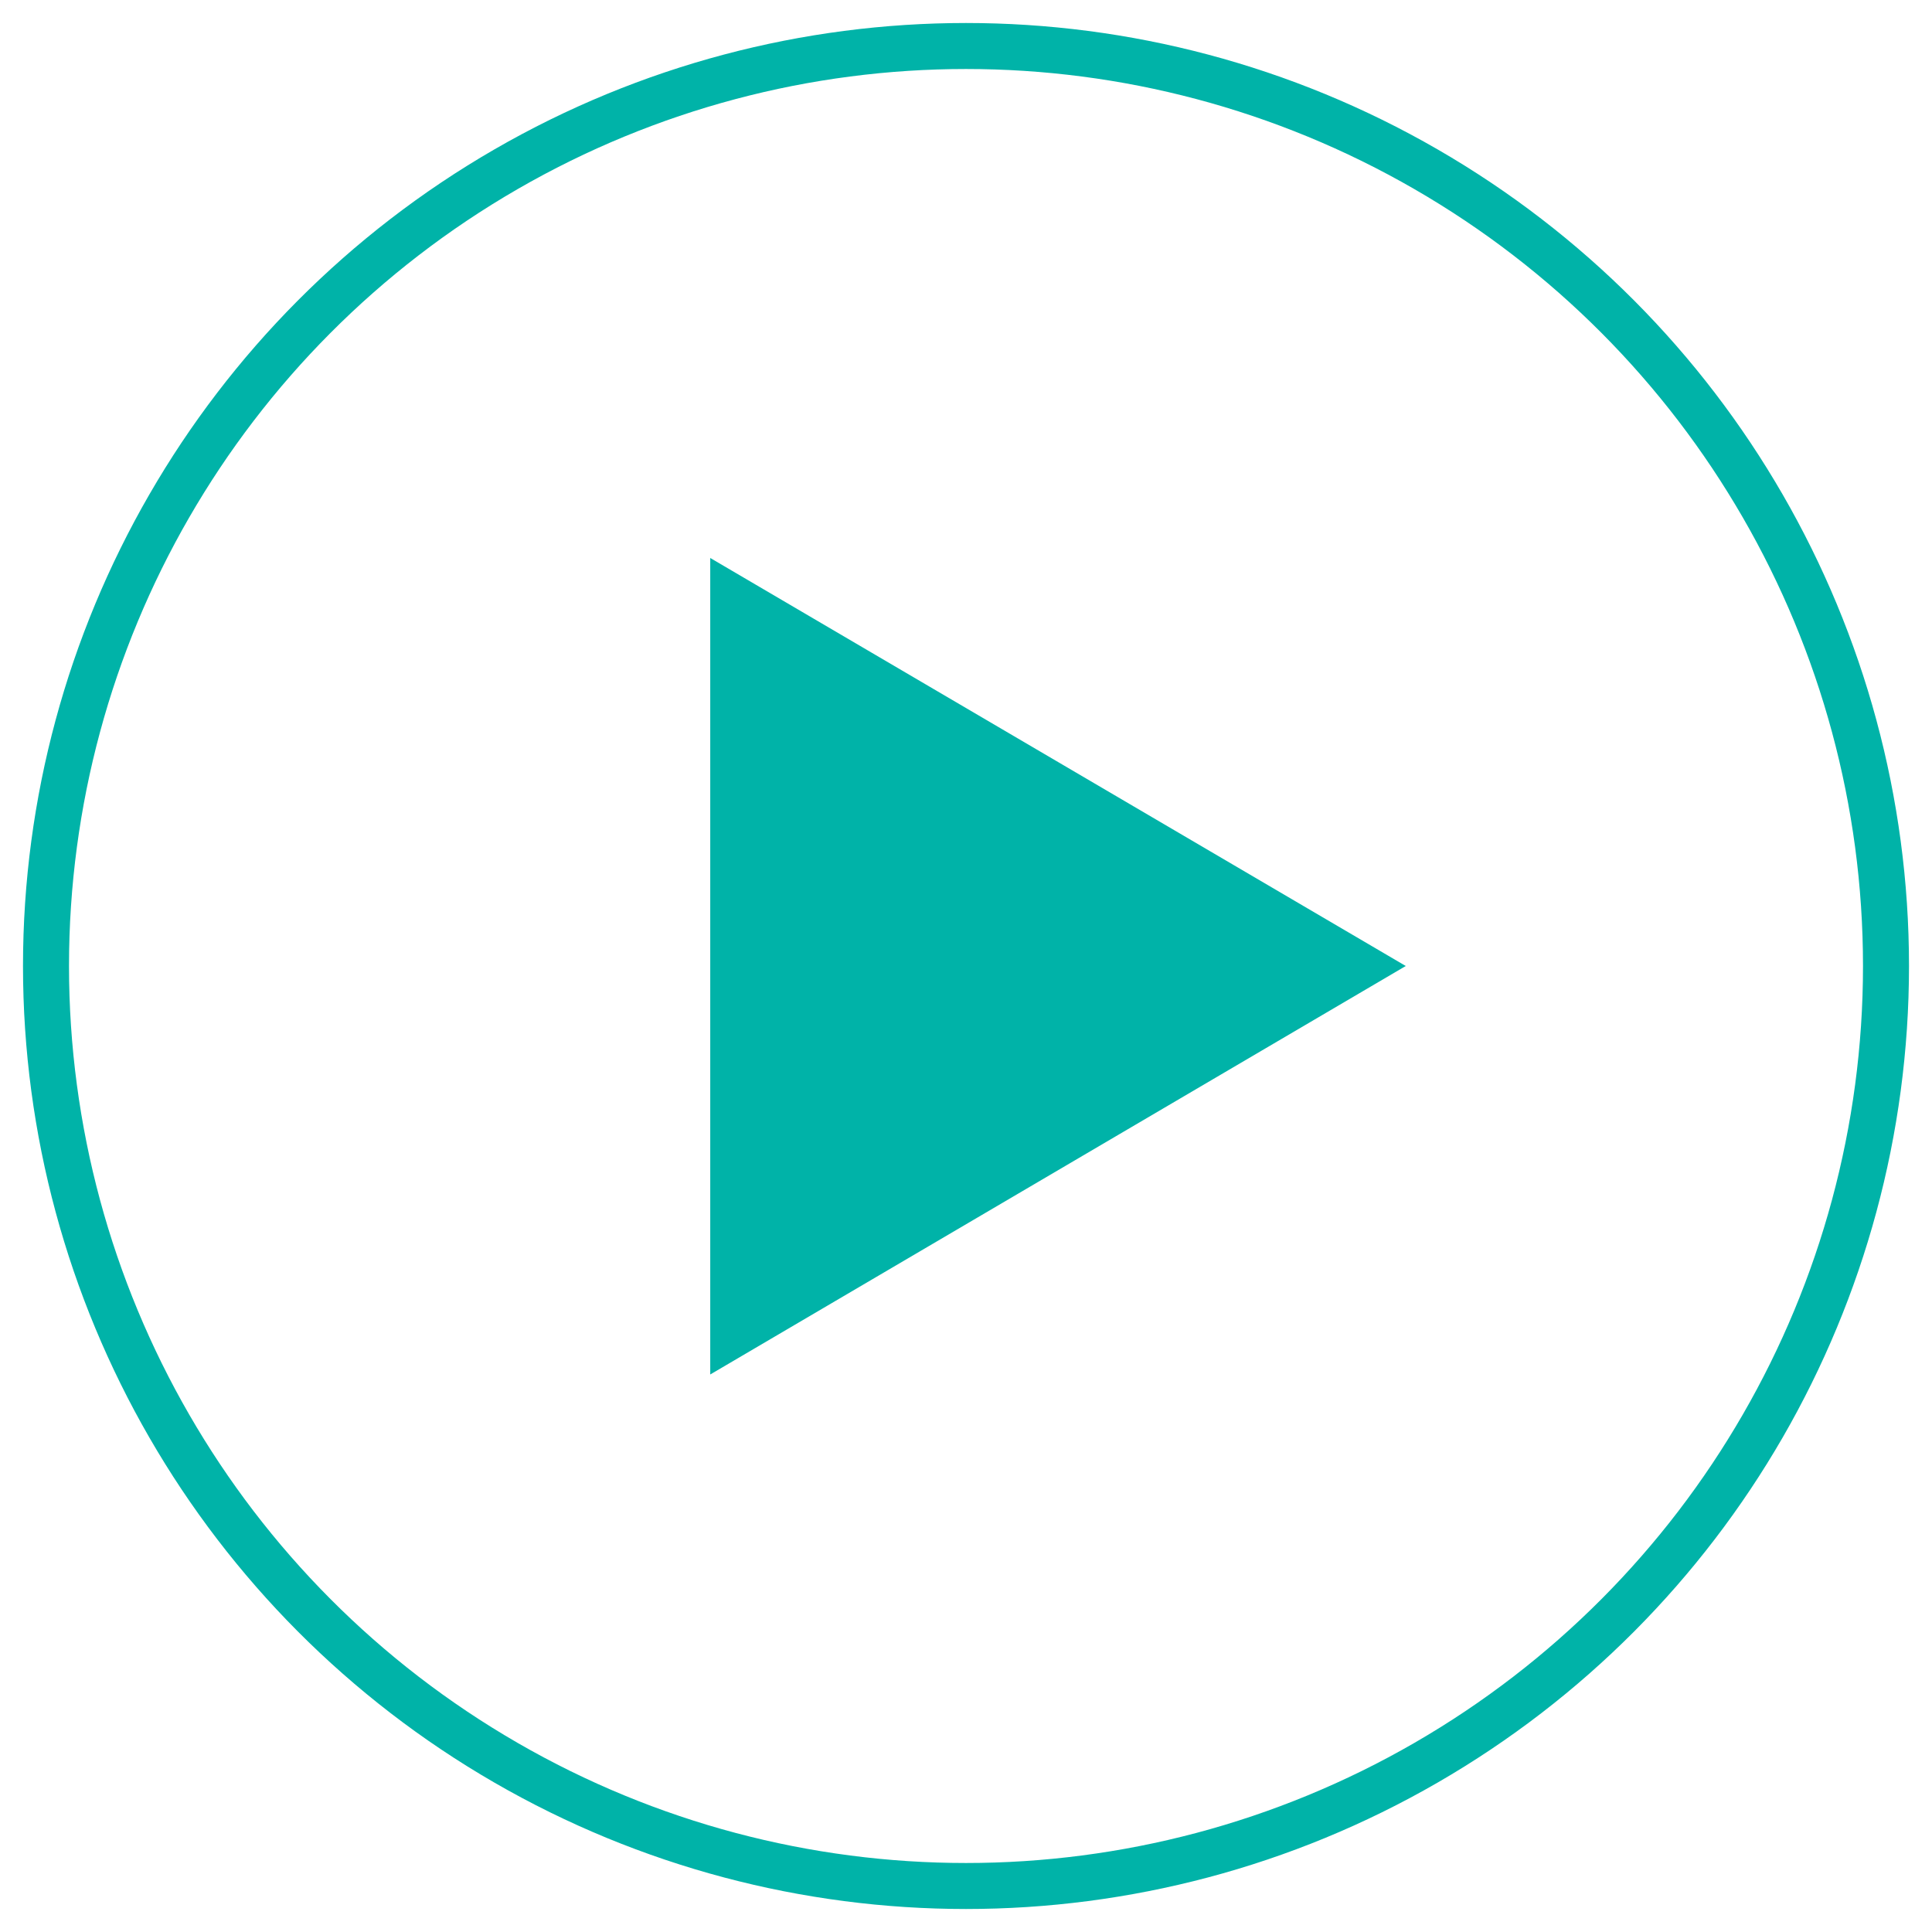
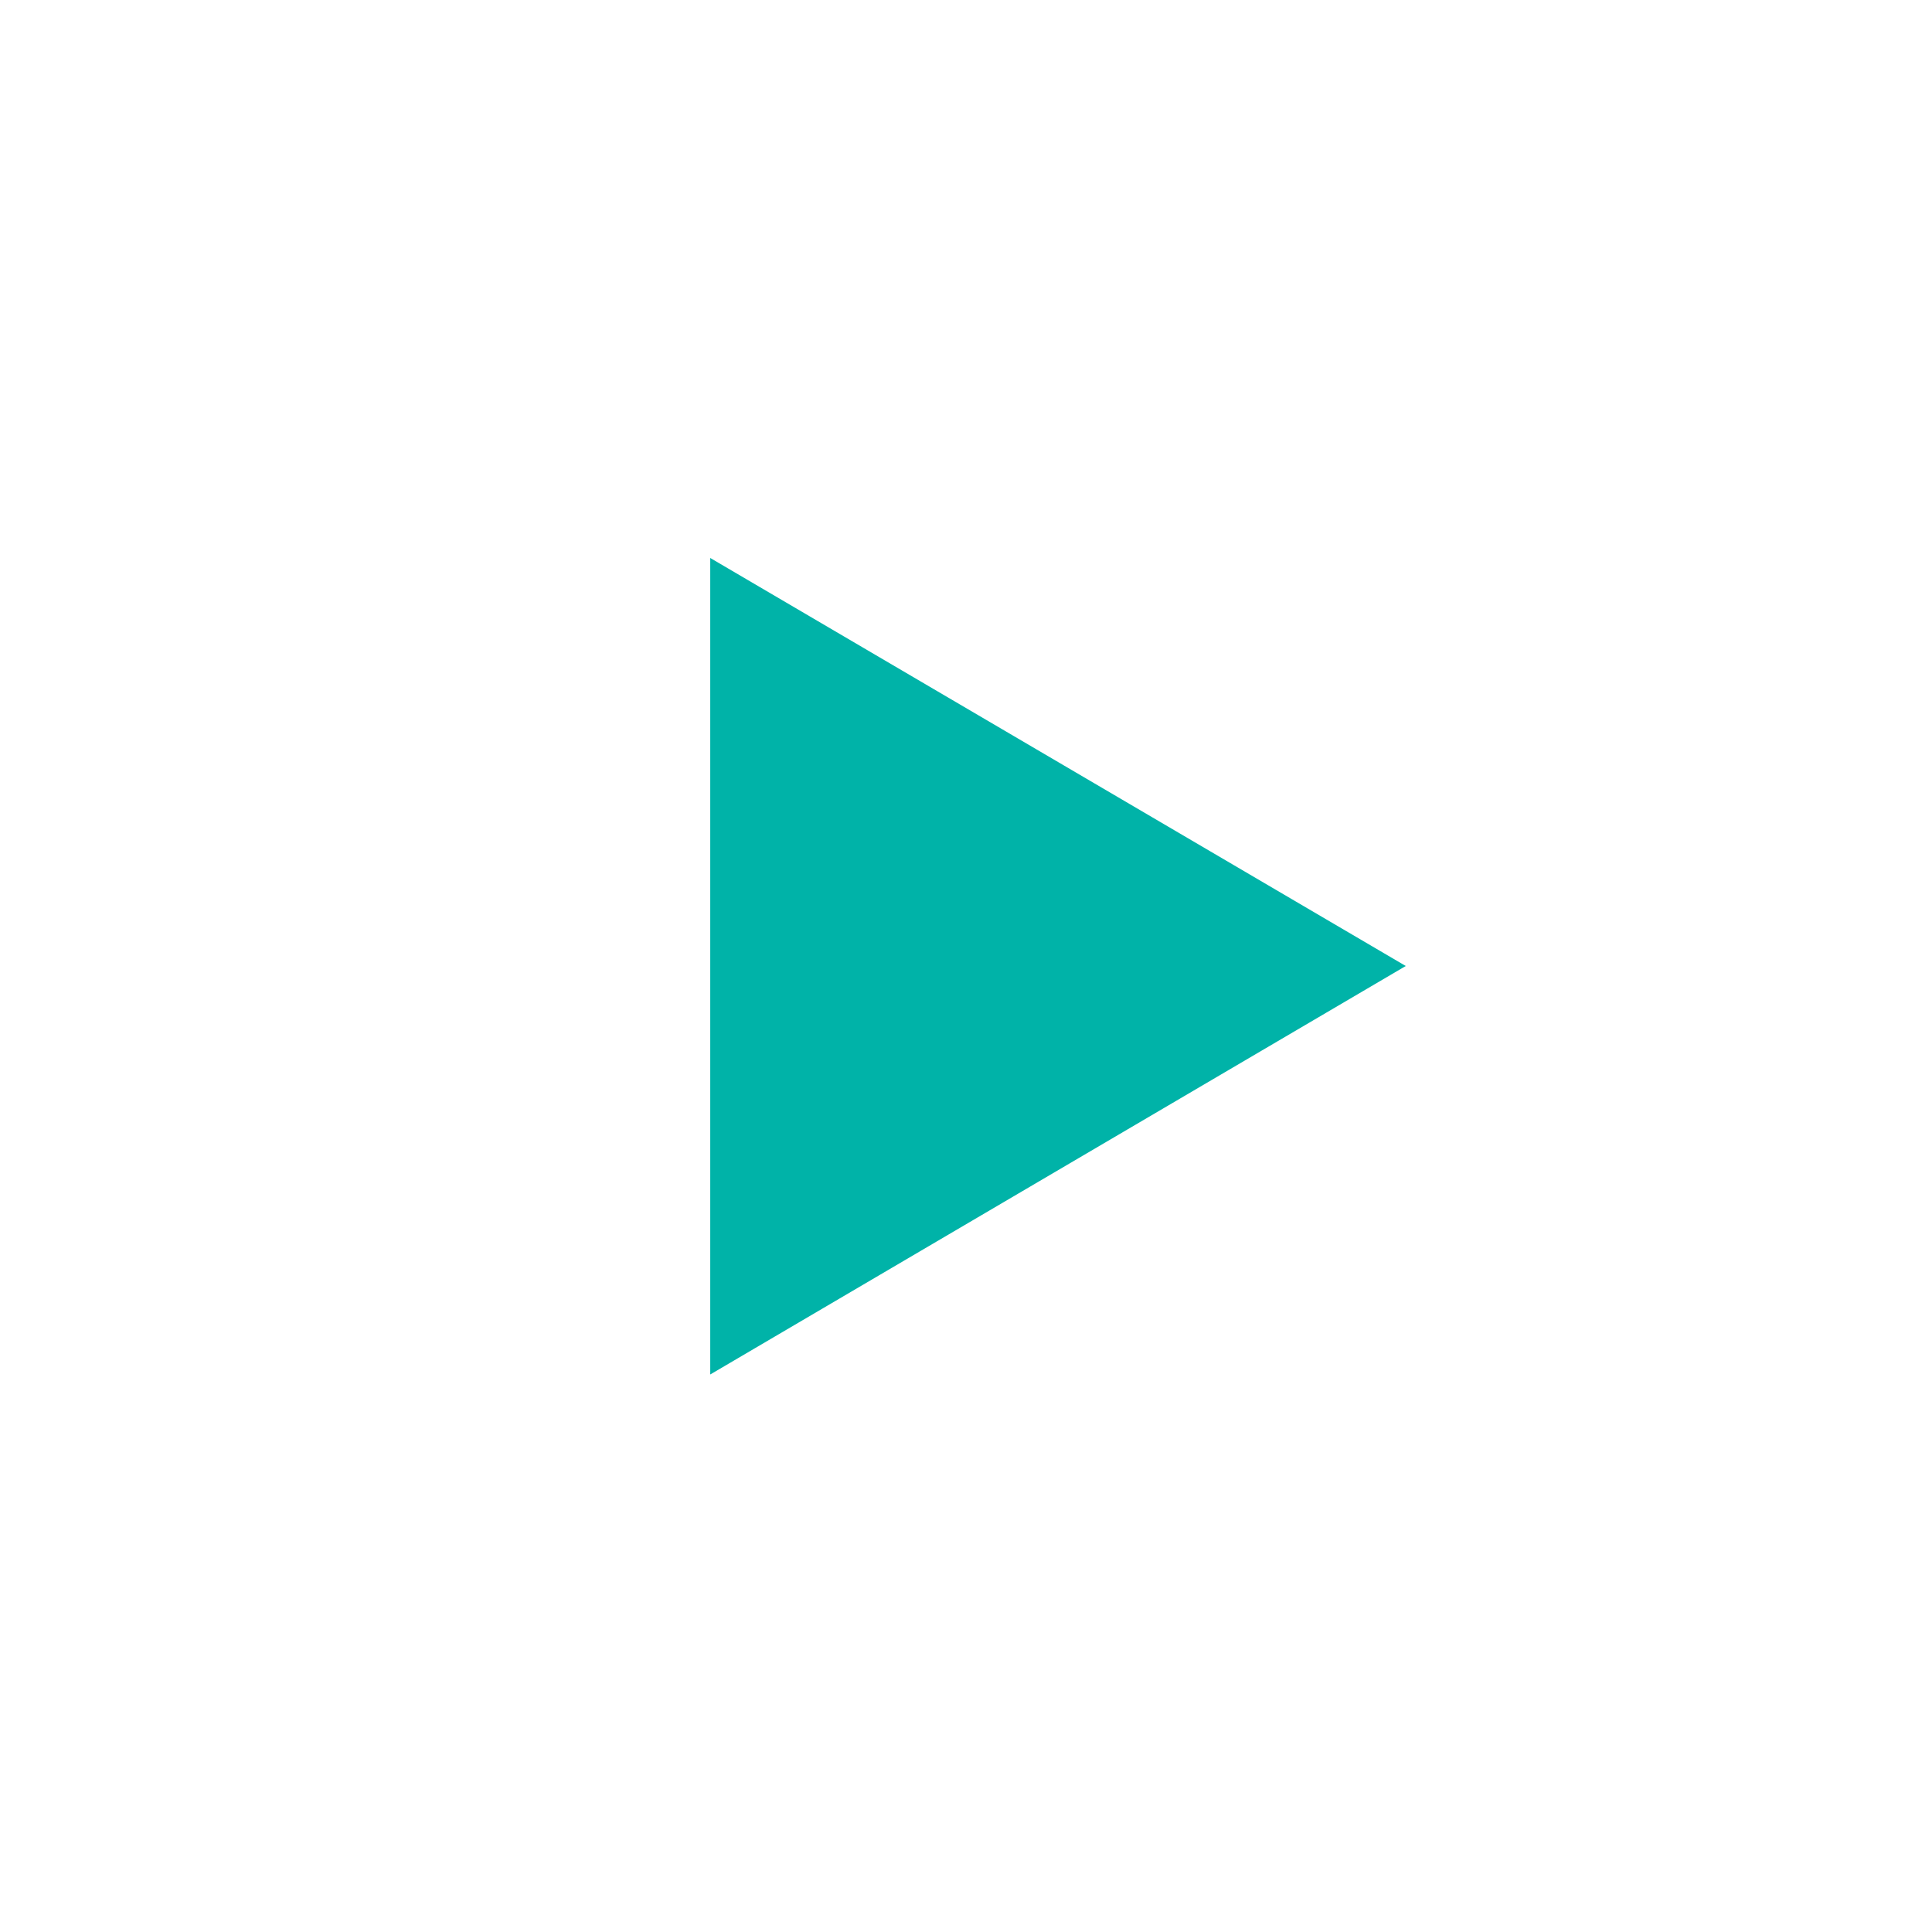
<svg xmlns="http://www.w3.org/2000/svg" id="Слой_1" data-name="Слой 1" width="42" height="42" viewBox="0 0 42 42">
  <defs>
    <style>
      .cls-1 {
        fill: #00b3a8;
        isolation: isolate;
      }

      .cls-2 {
        fill: none;
        stroke: #00b3a8;
        stroke-miterlimit: 10;
      }
    </style>
  </defs>
  <title>ico</title>
  <g>
    <polygon class="cls-1" points="30.56 21 15.44 29.88 15.44 12.13 30.56 21" />
-     <circle class="cls-2" cx="21" cy="21" r="20" />
  </g>
</svg>